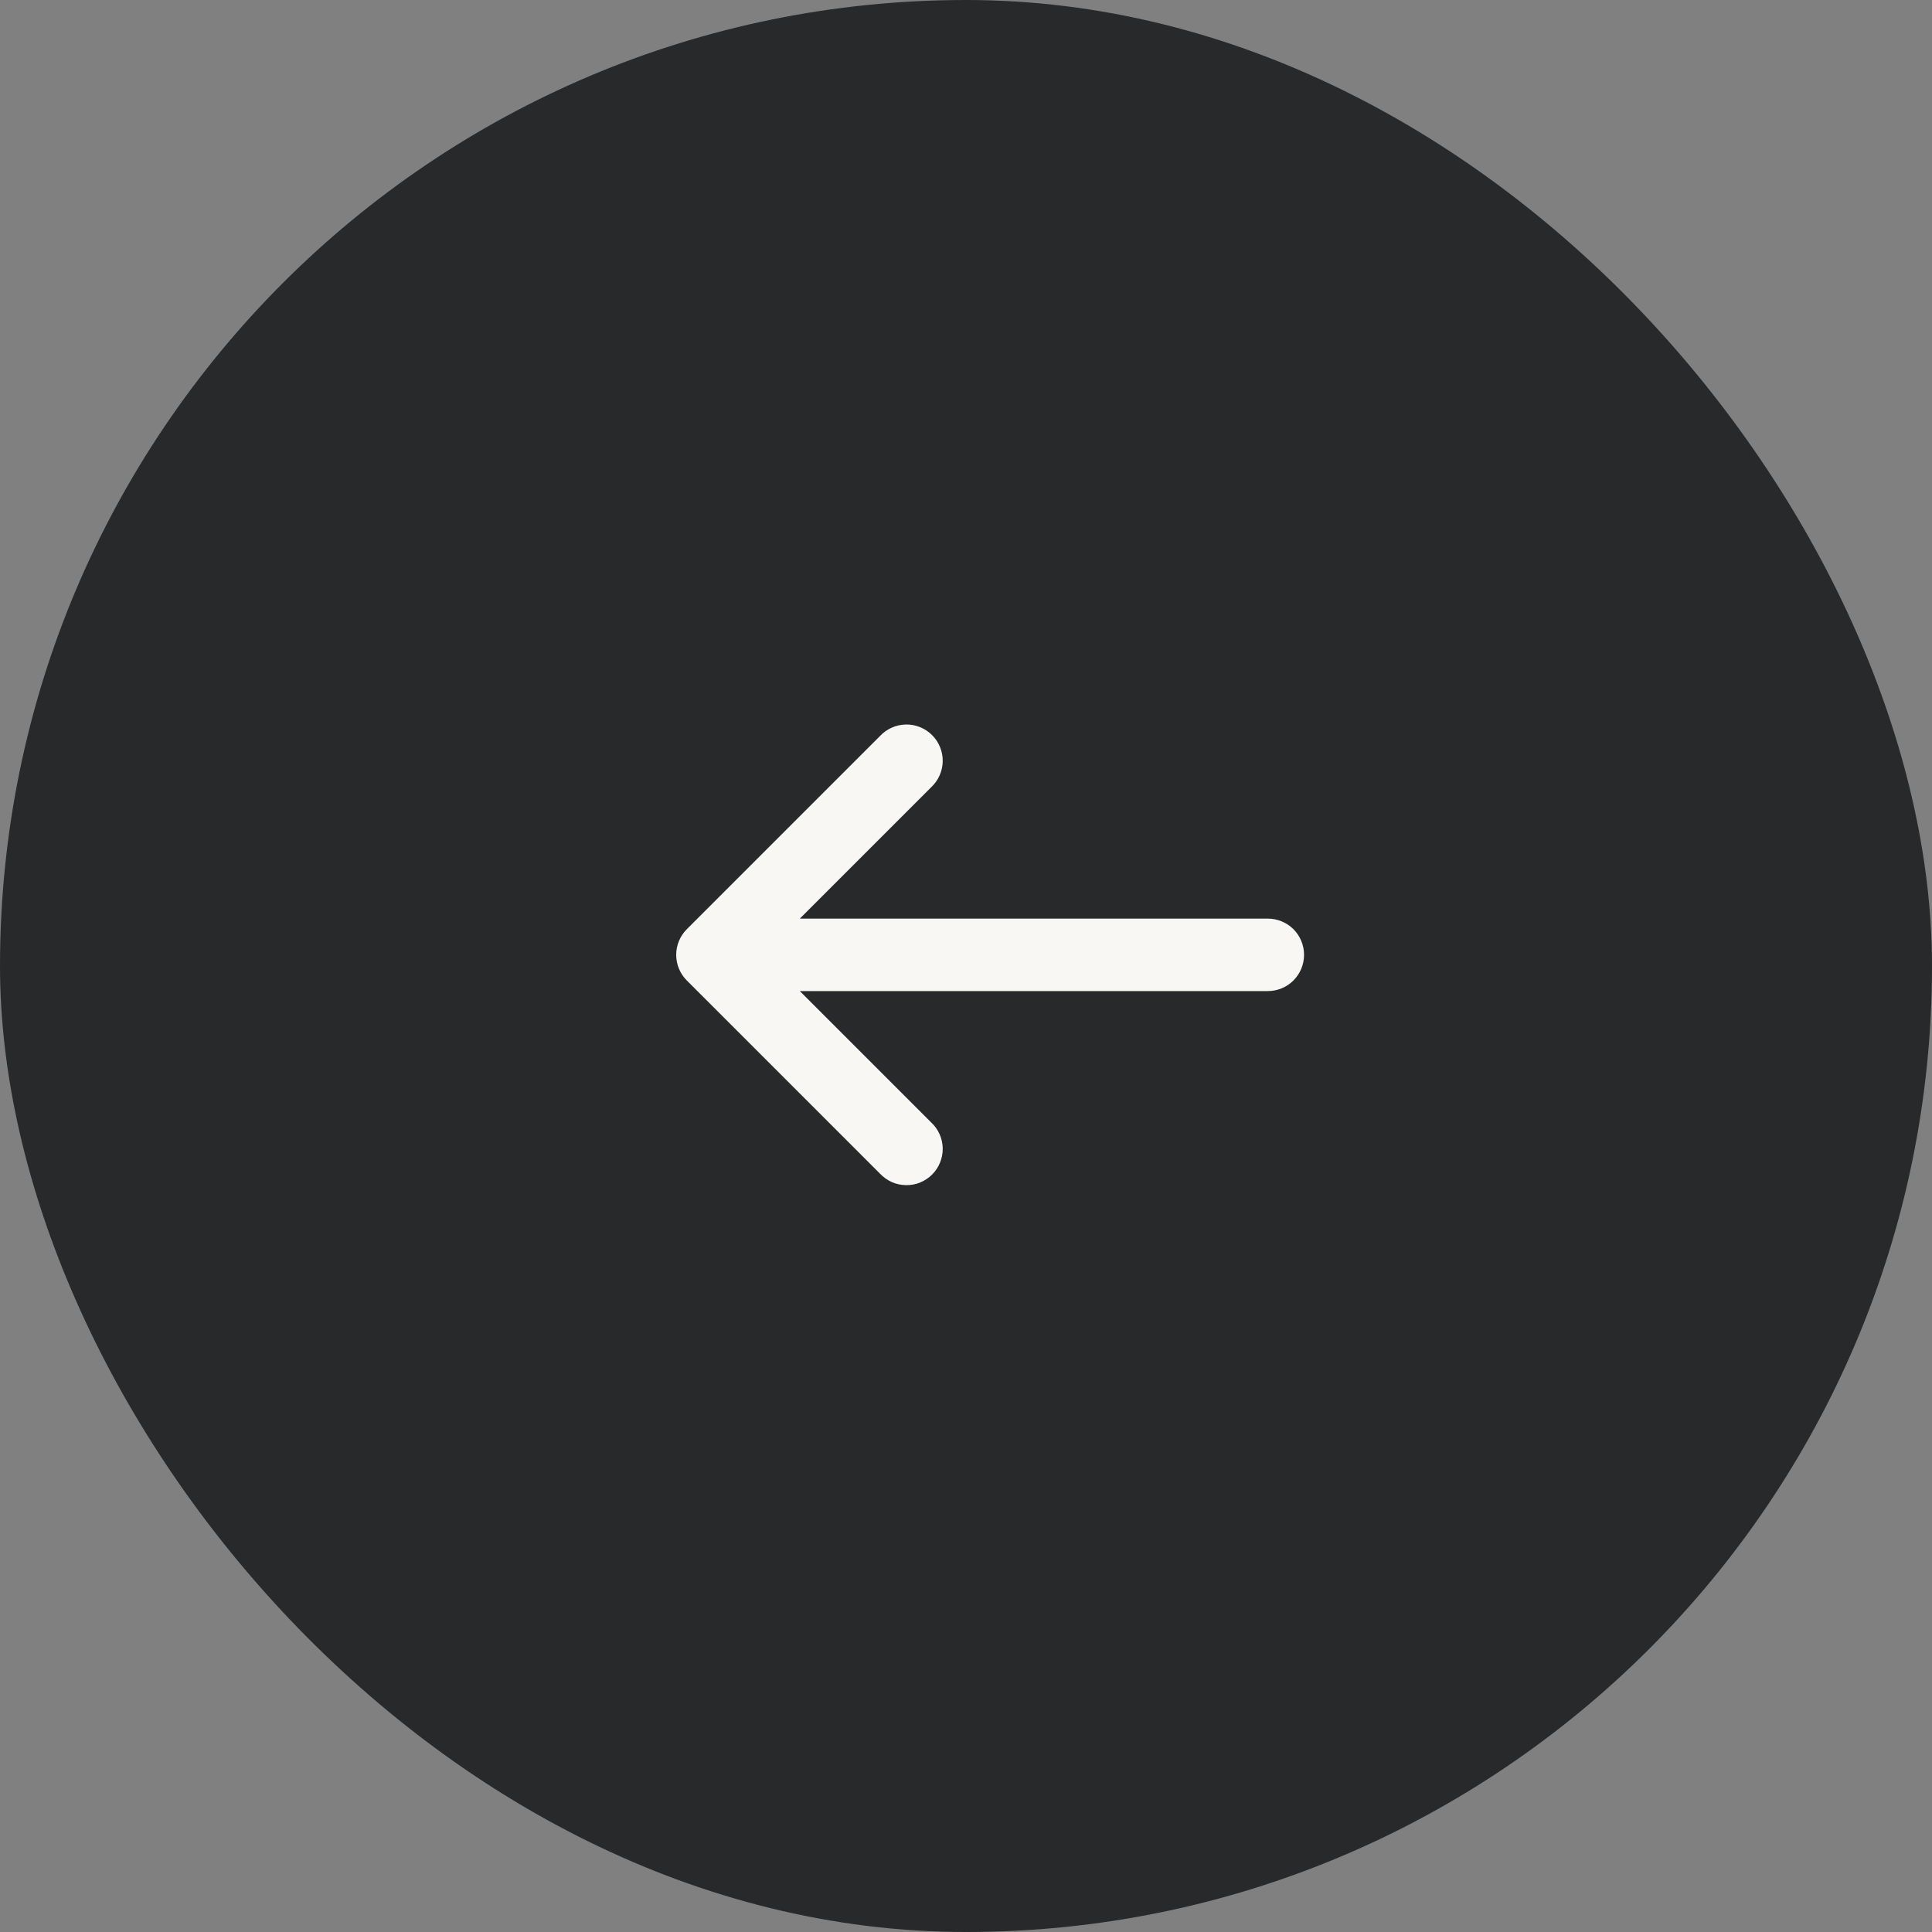
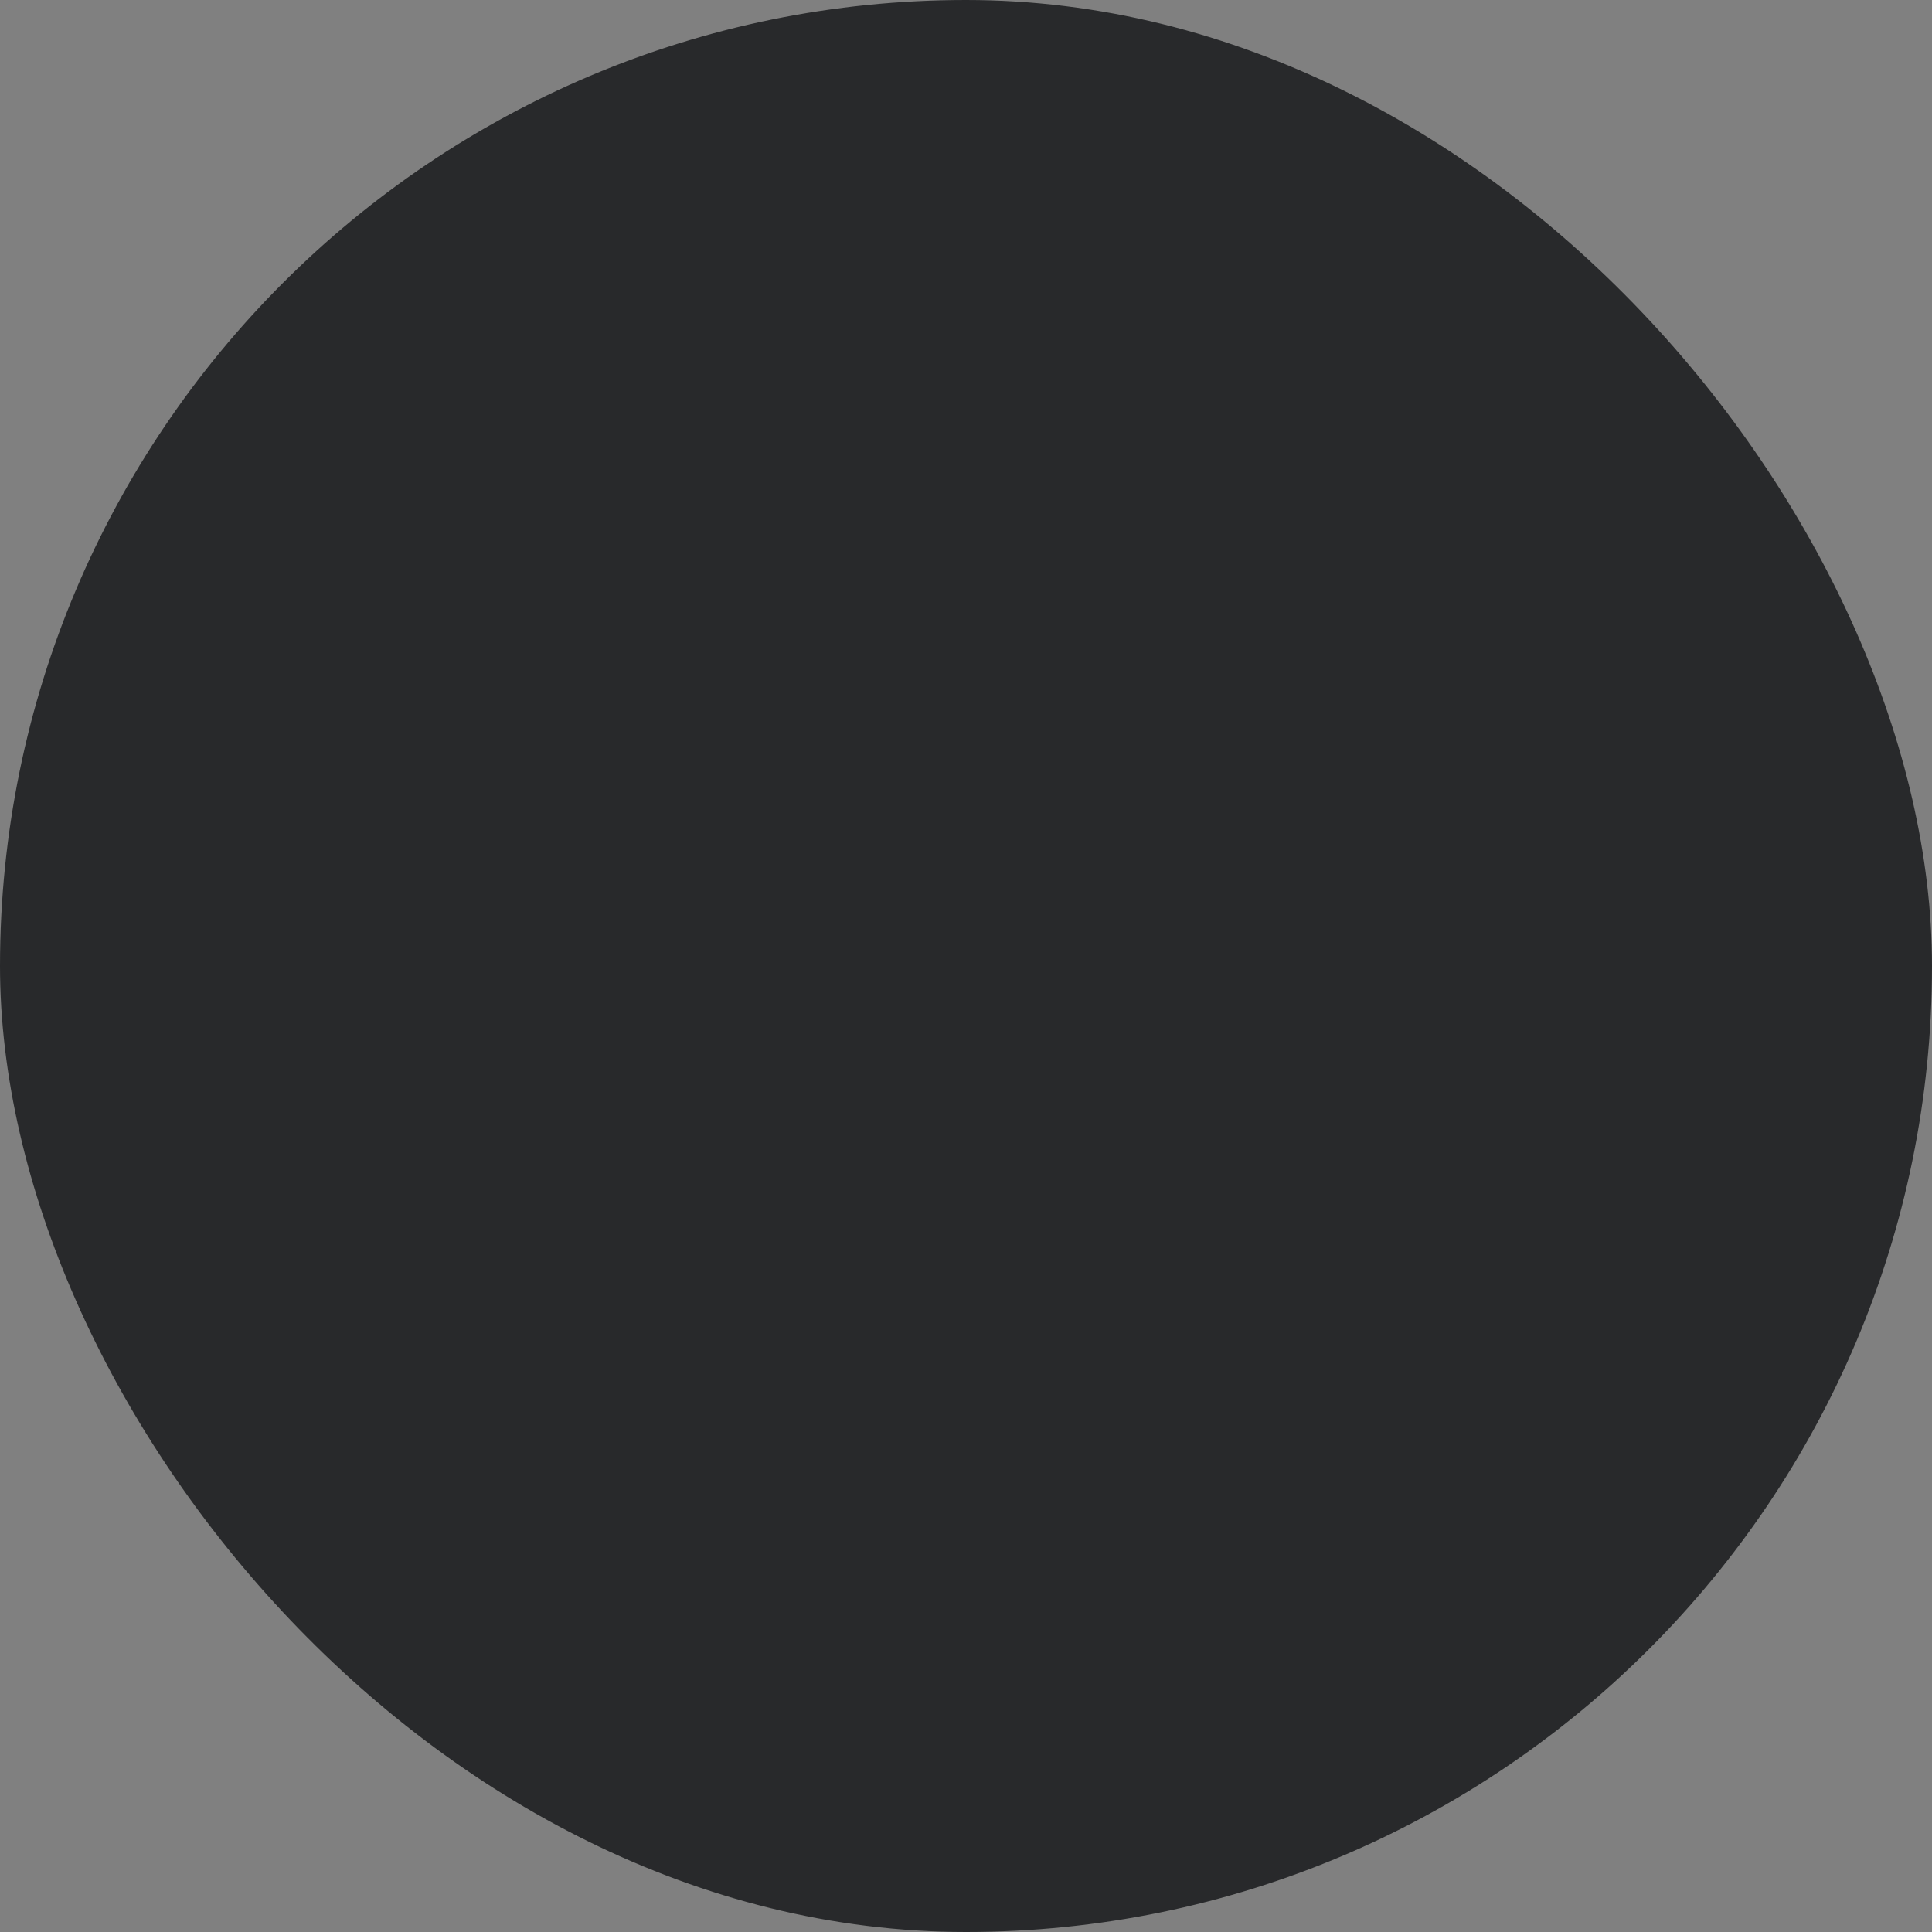
<svg xmlns="http://www.w3.org/2000/svg" width="40" height="40" viewBox="0 0 40 40" fill="none">
  <rect x="0" y="0" width="40" height="40" fill="#808080" stroke="none" />
  <rect x="0.5" y="0.5" width="39" height="39" rx="19.5" fill="#28292B" />
  <rect x="0.5" y="0.5" width="39" height="39" rx="19.5" stroke="#28292B" />
-   <path d="M19.279 16.299C19.353 16.23 19.412 16.147 19.453 16.055C19.494 15.963 19.516 15.864 19.518 15.763C19.52 15.662 19.501 15.562 19.463 15.469C19.426 15.376 19.37 15.291 19.298 15.22C19.227 15.149 19.142 15.092 19.049 15.055C18.956 15.017 18.855 14.998 18.755 15C18.654 15.002 18.555 15.024 18.463 15.065C18.371 15.106 18.288 15.165 18.219 15.239L14.219 19.239C14.079 19.379 14 19.57 14 19.769C14 19.968 14.079 20.158 14.219 20.299L18.219 24.299C18.288 24.372 18.371 24.431 18.463 24.473C18.555 24.514 18.654 24.535 18.755 24.537C18.855 24.539 18.956 24.521 19.049 24.483C19.142 24.445 19.227 24.389 19.298 24.318C19.37 24.247 19.426 24.162 19.463 24.068C19.501 23.975 19.52 23.875 19.518 23.774C19.516 23.674 19.494 23.574 19.453 23.482C19.412 23.39 19.353 23.307 19.279 23.239L16.559 20.519L26.249 20.519C26.448 20.519 26.639 20.44 26.78 20.299C26.92 20.158 26.999 19.968 26.999 19.769C26.999 19.57 26.92 19.379 26.78 19.238C26.639 19.098 26.448 19.019 26.249 19.019L16.559 19.019L19.279 16.299Z" fill="#F8F7F4" />
</svg>